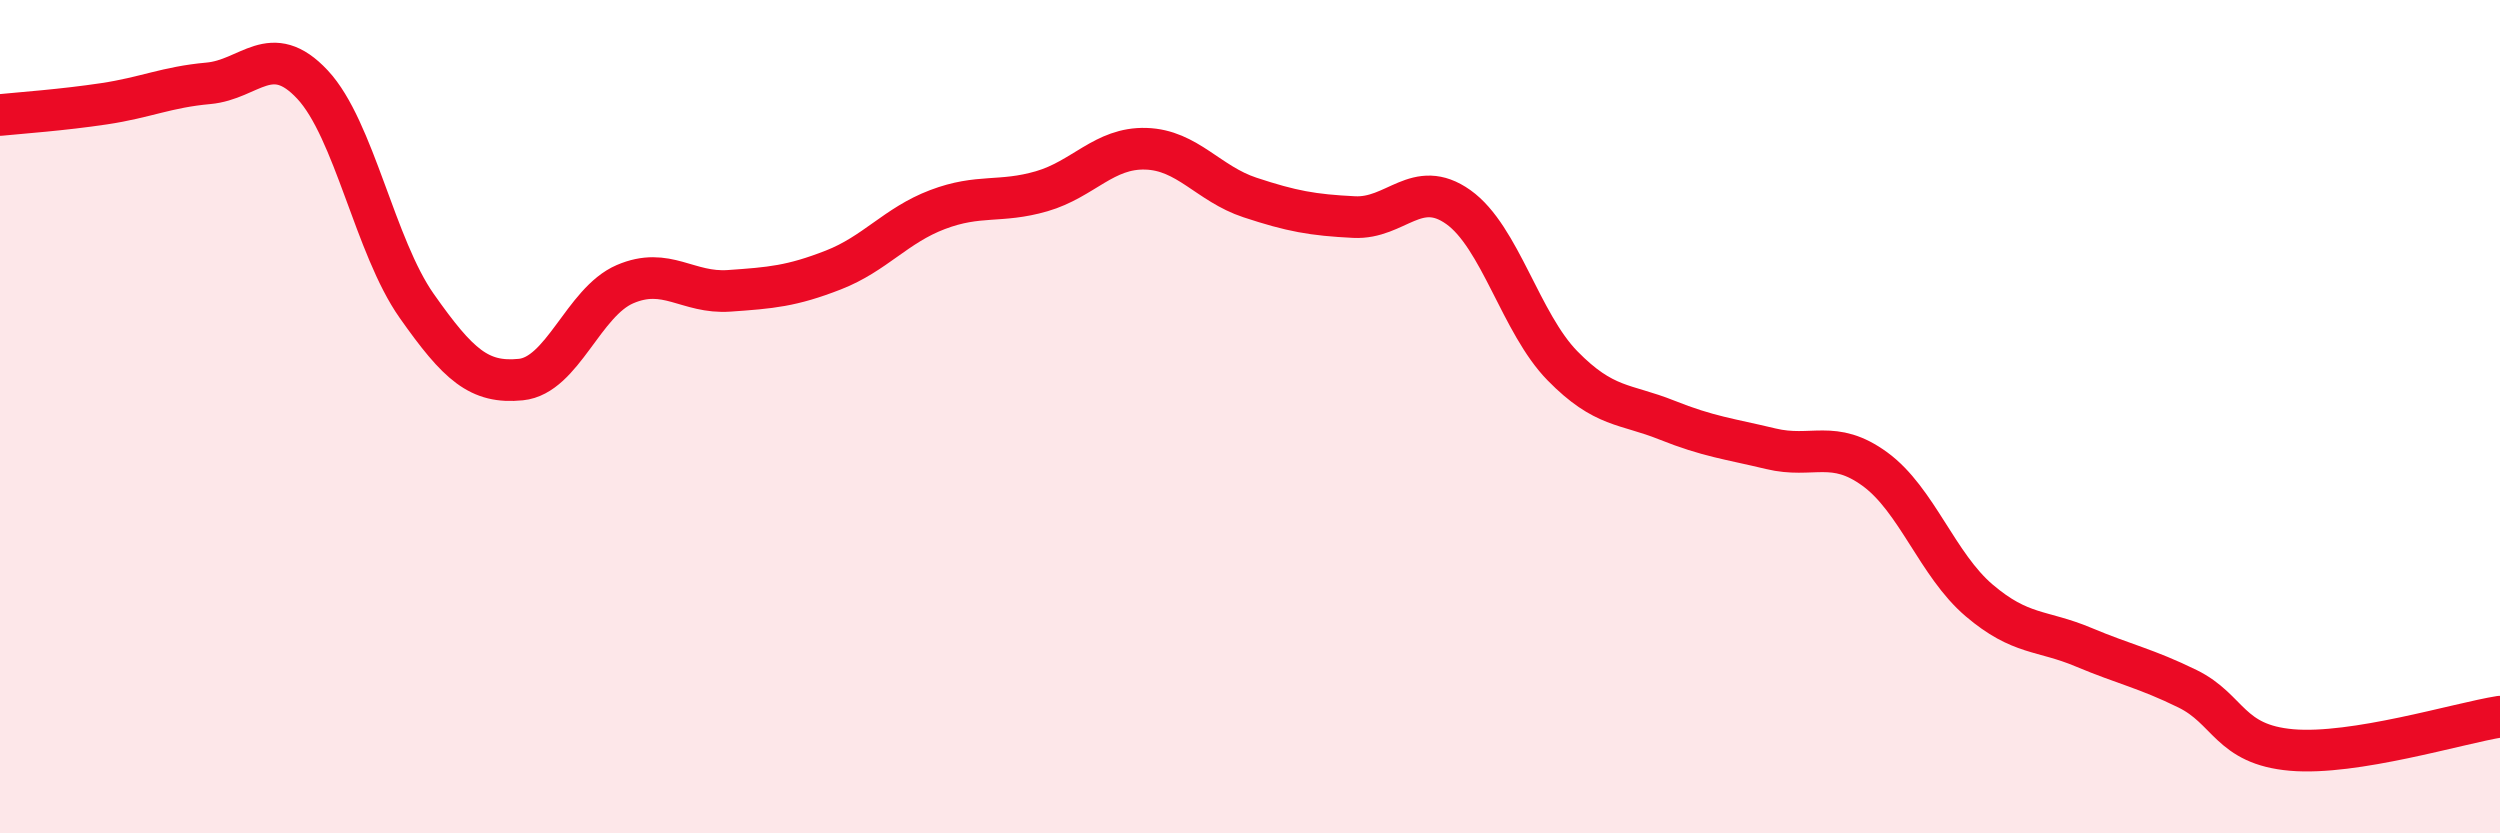
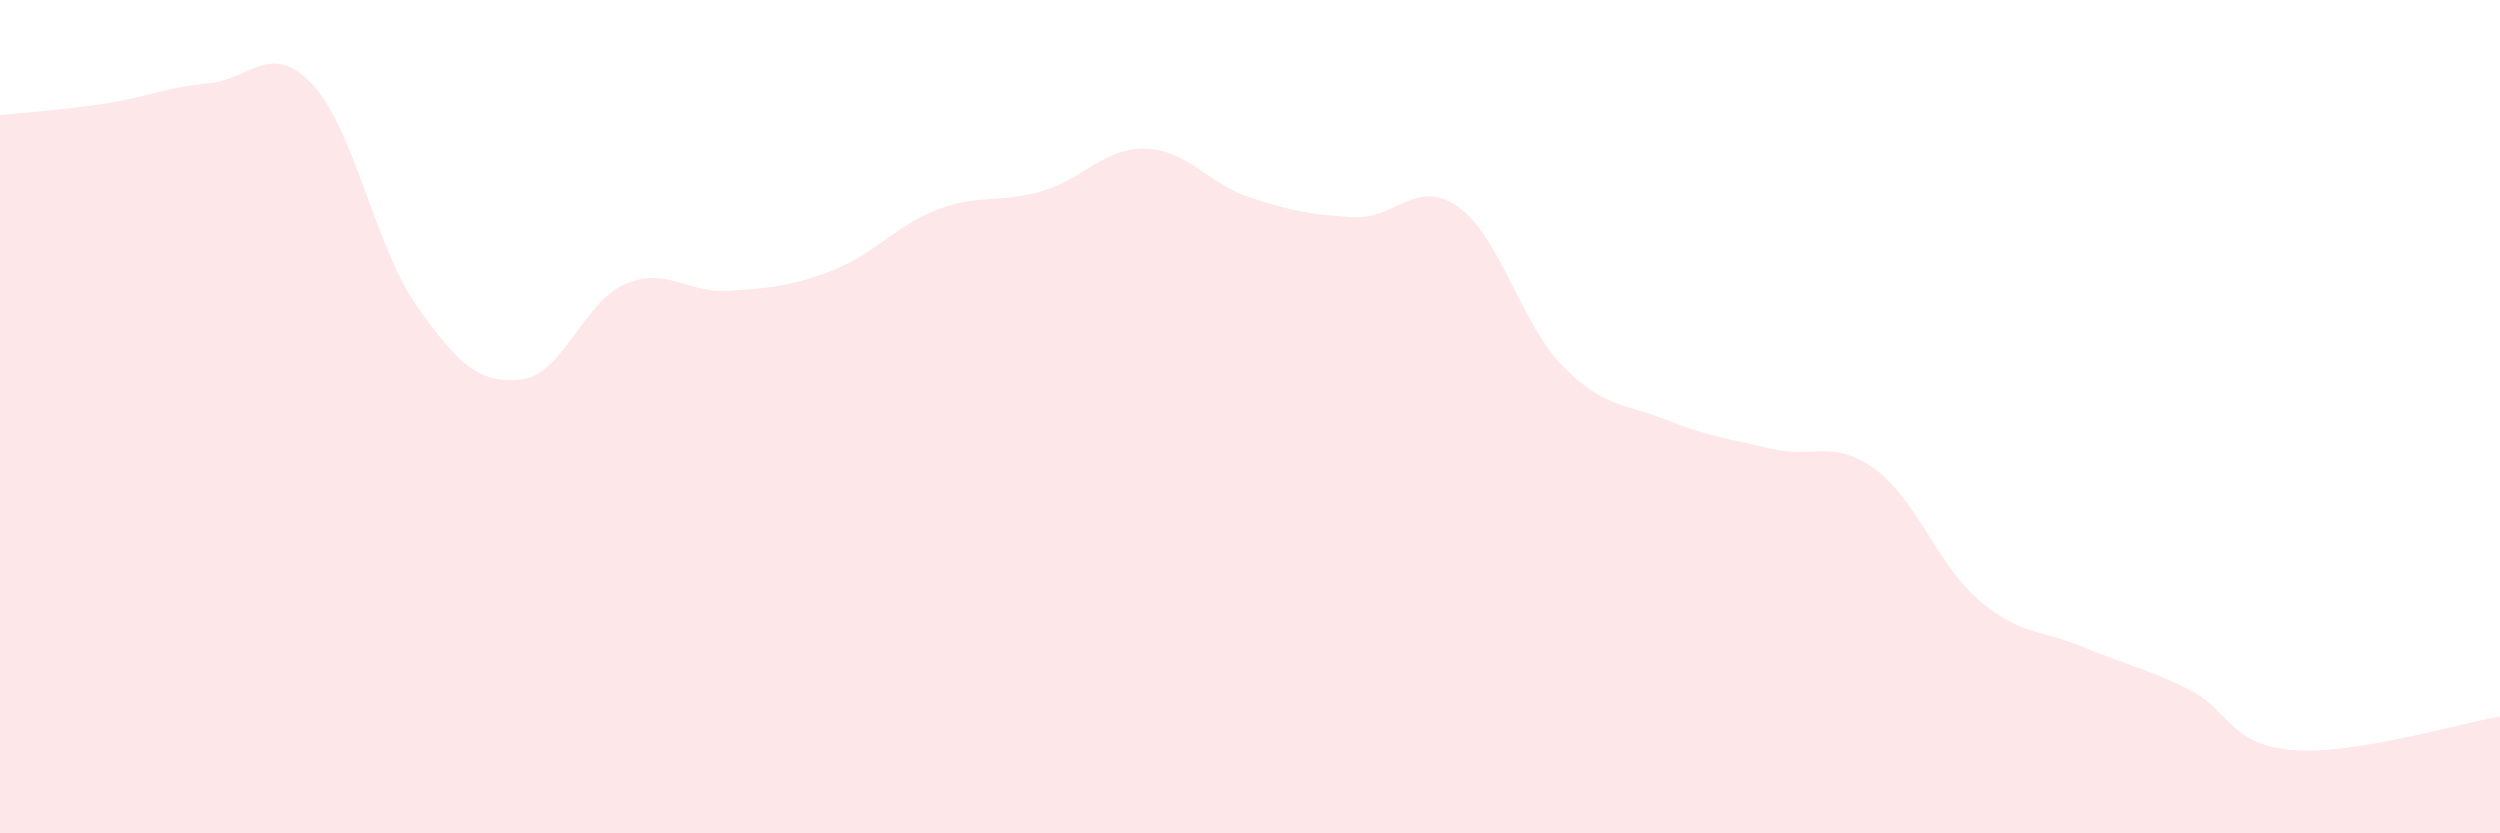
<svg xmlns="http://www.w3.org/2000/svg" width="60" height="20" viewBox="0 0 60 20">
  <path d="M 0,2.76 C 0.5,2.71 1.5,2.64 2.5,2.49 C 3.5,2.34 4,2.09 5,2 C 6,1.91 6.5,0.96 7.5,2.03 C 8.5,3.1 9,5.92 10,7.34 C 11,8.76 11.5,9.21 12.5,9.11 C 13.5,9.01 14,7.25 15,6.82 C 16,6.39 16.5,7.05 17.5,6.98 C 18.5,6.91 19,6.87 20,6.48 C 21,6.09 21.5,5.41 22.5,5.03 C 23.5,4.65 24,4.88 25,4.59 C 26,4.3 26.5,3.54 27.5,3.57 C 28.5,3.6 29,4.41 30,4.74 C 31,5.07 31.5,5.16 32.5,5.21 C 33.5,5.26 34,4.26 35,4.97 C 36,5.68 36.5,7.76 37.5,8.78 C 38.5,9.8 39,9.68 40,10.08 C 41,10.48 41.5,10.53 42.5,10.77 C 43.5,11.01 44,10.53 45,11.26 C 46,11.99 46.5,13.56 47.5,14.41 C 48.5,15.26 49,15.11 50,15.53 C 51,15.95 51.5,16.04 52.5,16.53 C 53.5,17.02 53.5,17.87 55,18 C 56.5,18.13 59,17.36 60,17.2L60 20L0 20Z" fill="#EB0A25" opacity="0.1" stroke-linecap="round" stroke-linejoin="round" />
-   <path d="M 0,2.76 C 0.5,2.71 1.5,2.64 2.5,2.49 C 3.5,2.34 4,2.09 5,2 C 6,1.91 6.5,0.96 7.5,2.03 C 8.5,3.1 9,5.92 10,7.34 C 11,8.76 11.5,9.21 12.5,9.11 C 13.5,9.01 14,7.25 15,6.82 C 16,6.39 16.5,7.05 17.5,6.98 C 18.5,6.91 19,6.87 20,6.48 C 21,6.09 21.5,5.41 22.5,5.03 C 23.5,4.65 24,4.88 25,4.59 C 26,4.3 26.5,3.54 27.5,3.57 C 28.5,3.6 29,4.41 30,4.74 C 31,5.07 31.5,5.16 32.5,5.21 C 33.5,5.26 34,4.26 35,4.97 C 36,5.68 36.5,7.76 37.5,8.78 C 38.5,9.8 39,9.68 40,10.08 C 41,10.48 41.5,10.53 42.5,10.77 C 43.5,11.01 44,10.53 45,11.26 C 46,11.99 46.5,13.56 47.5,14.41 C 48.5,15.26 49,15.11 50,15.53 C 51,15.95 51.5,16.04 52.5,16.53 C 53.5,17.02 53.5,17.87 55,18 C 56.5,18.13 59,17.36 60,17.2" stroke="#EB0A25" stroke-width="1" fill="none" stroke-linecap="round" stroke-linejoin="round" />
</svg>